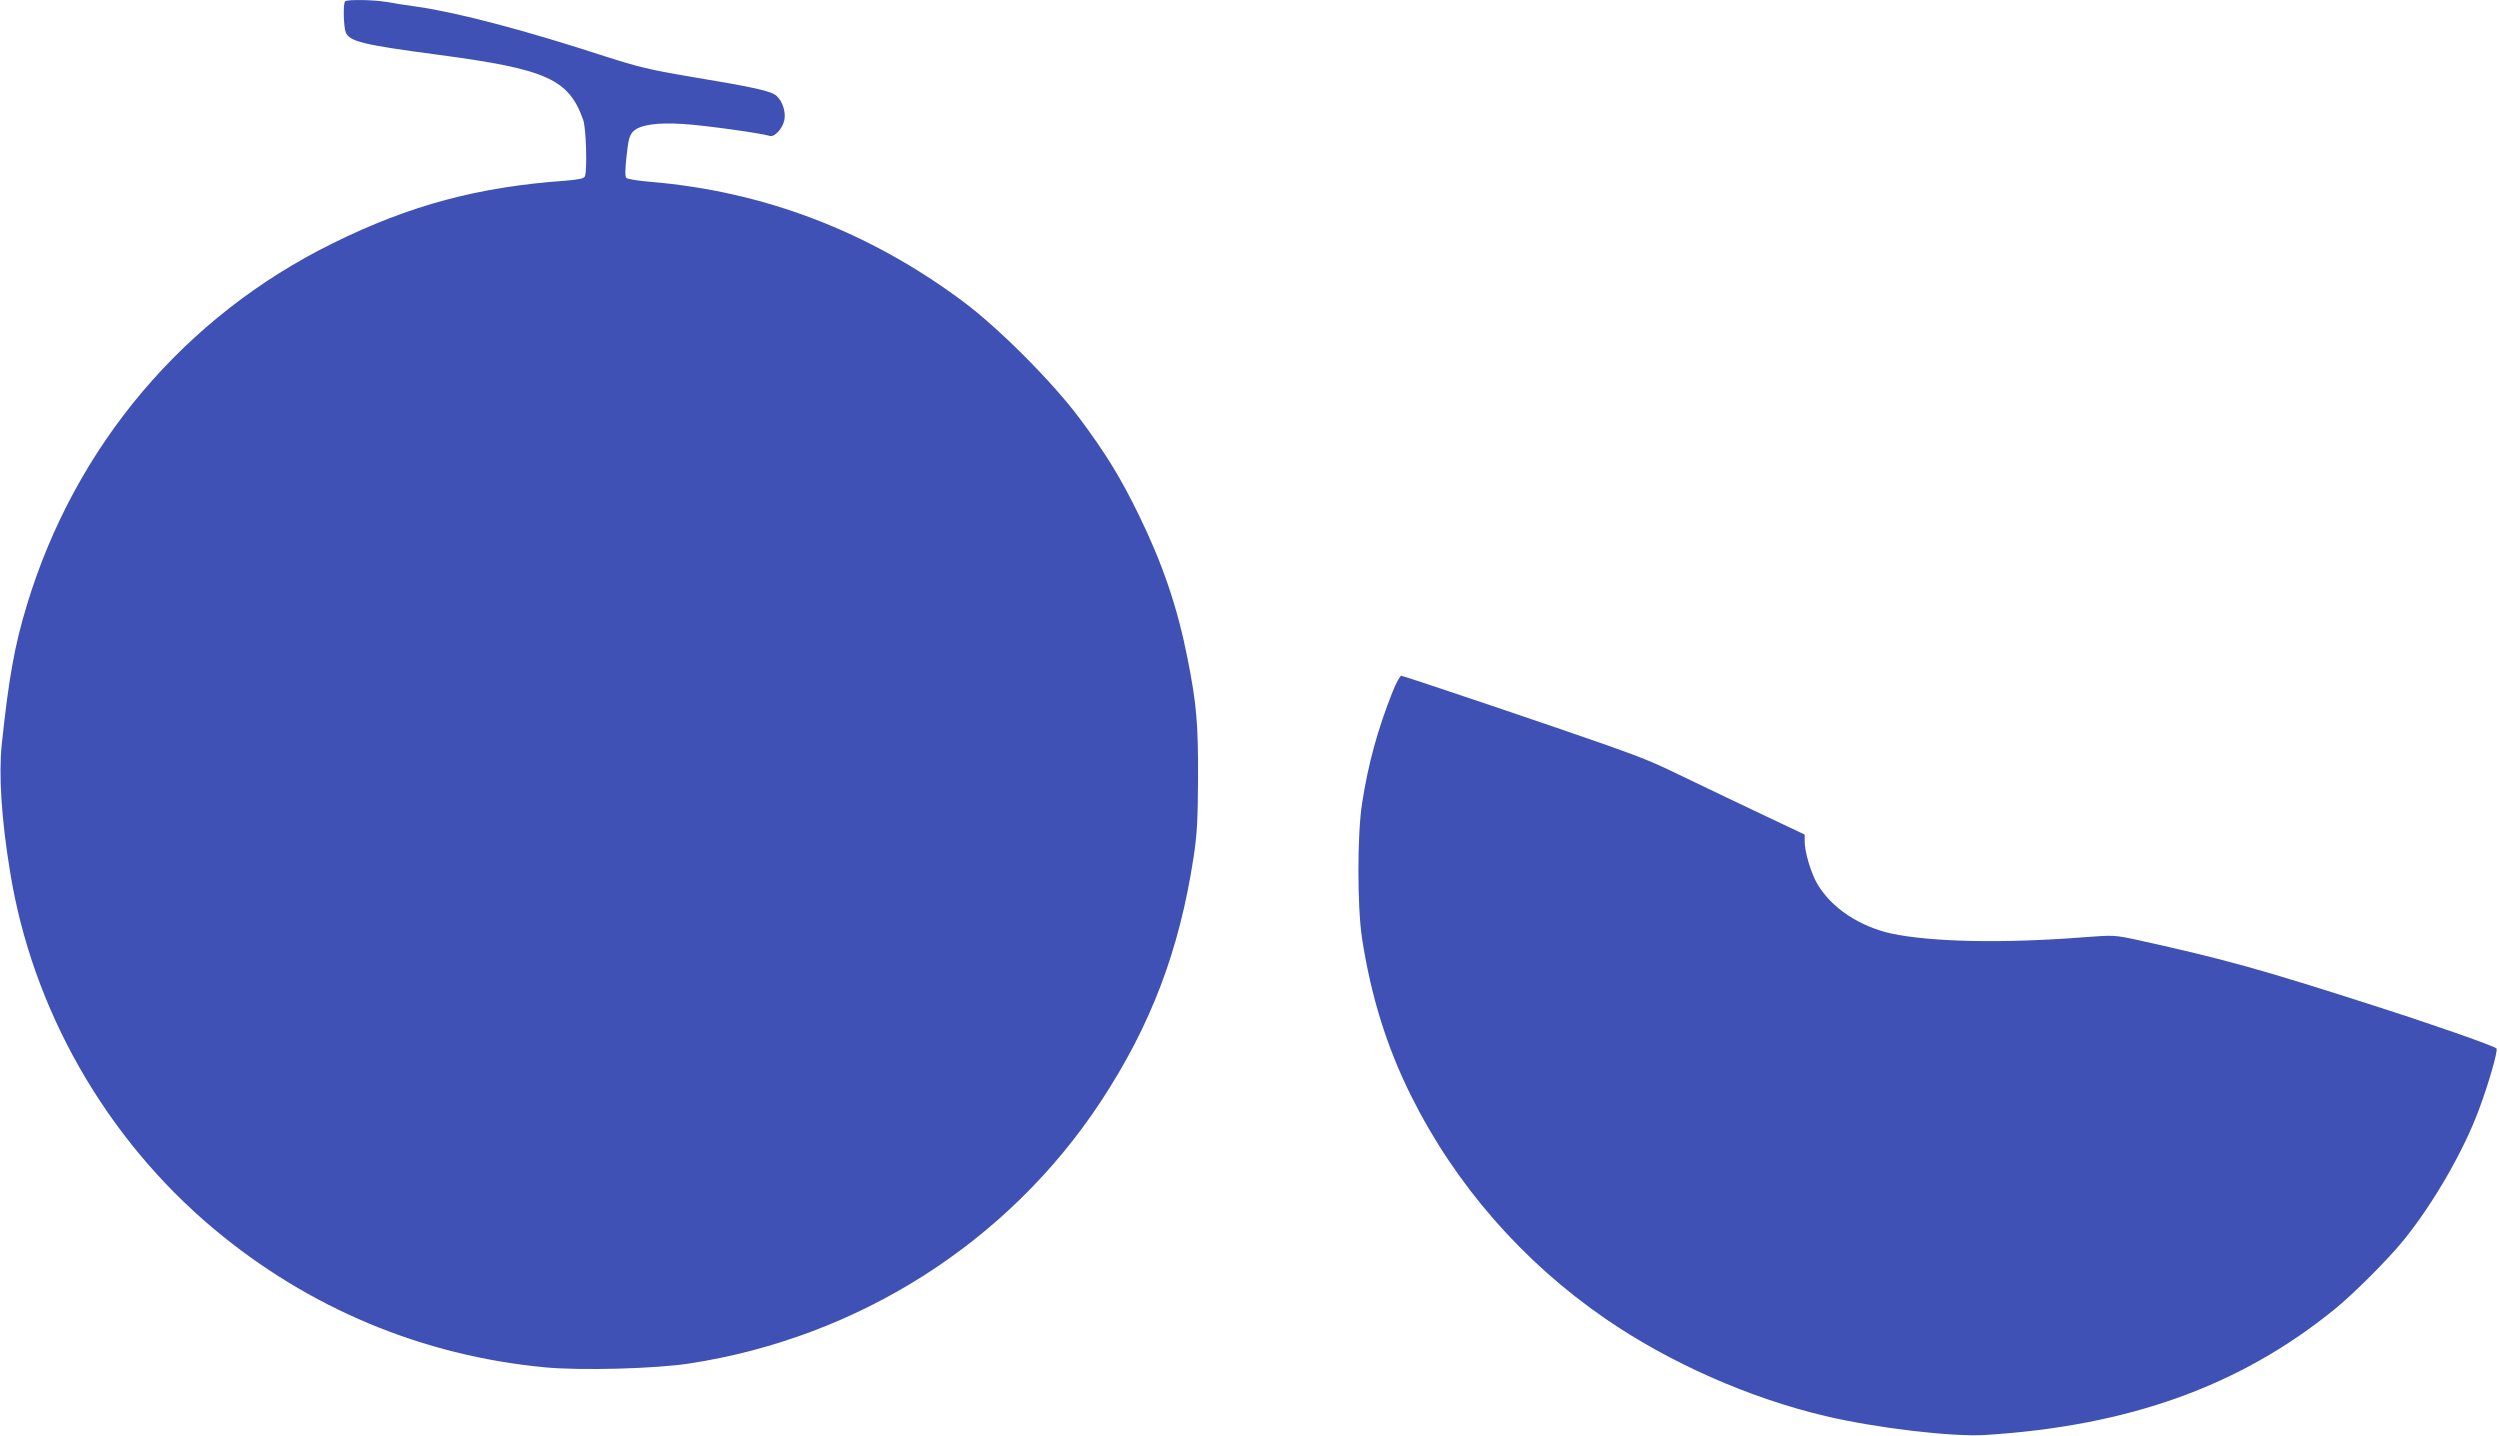
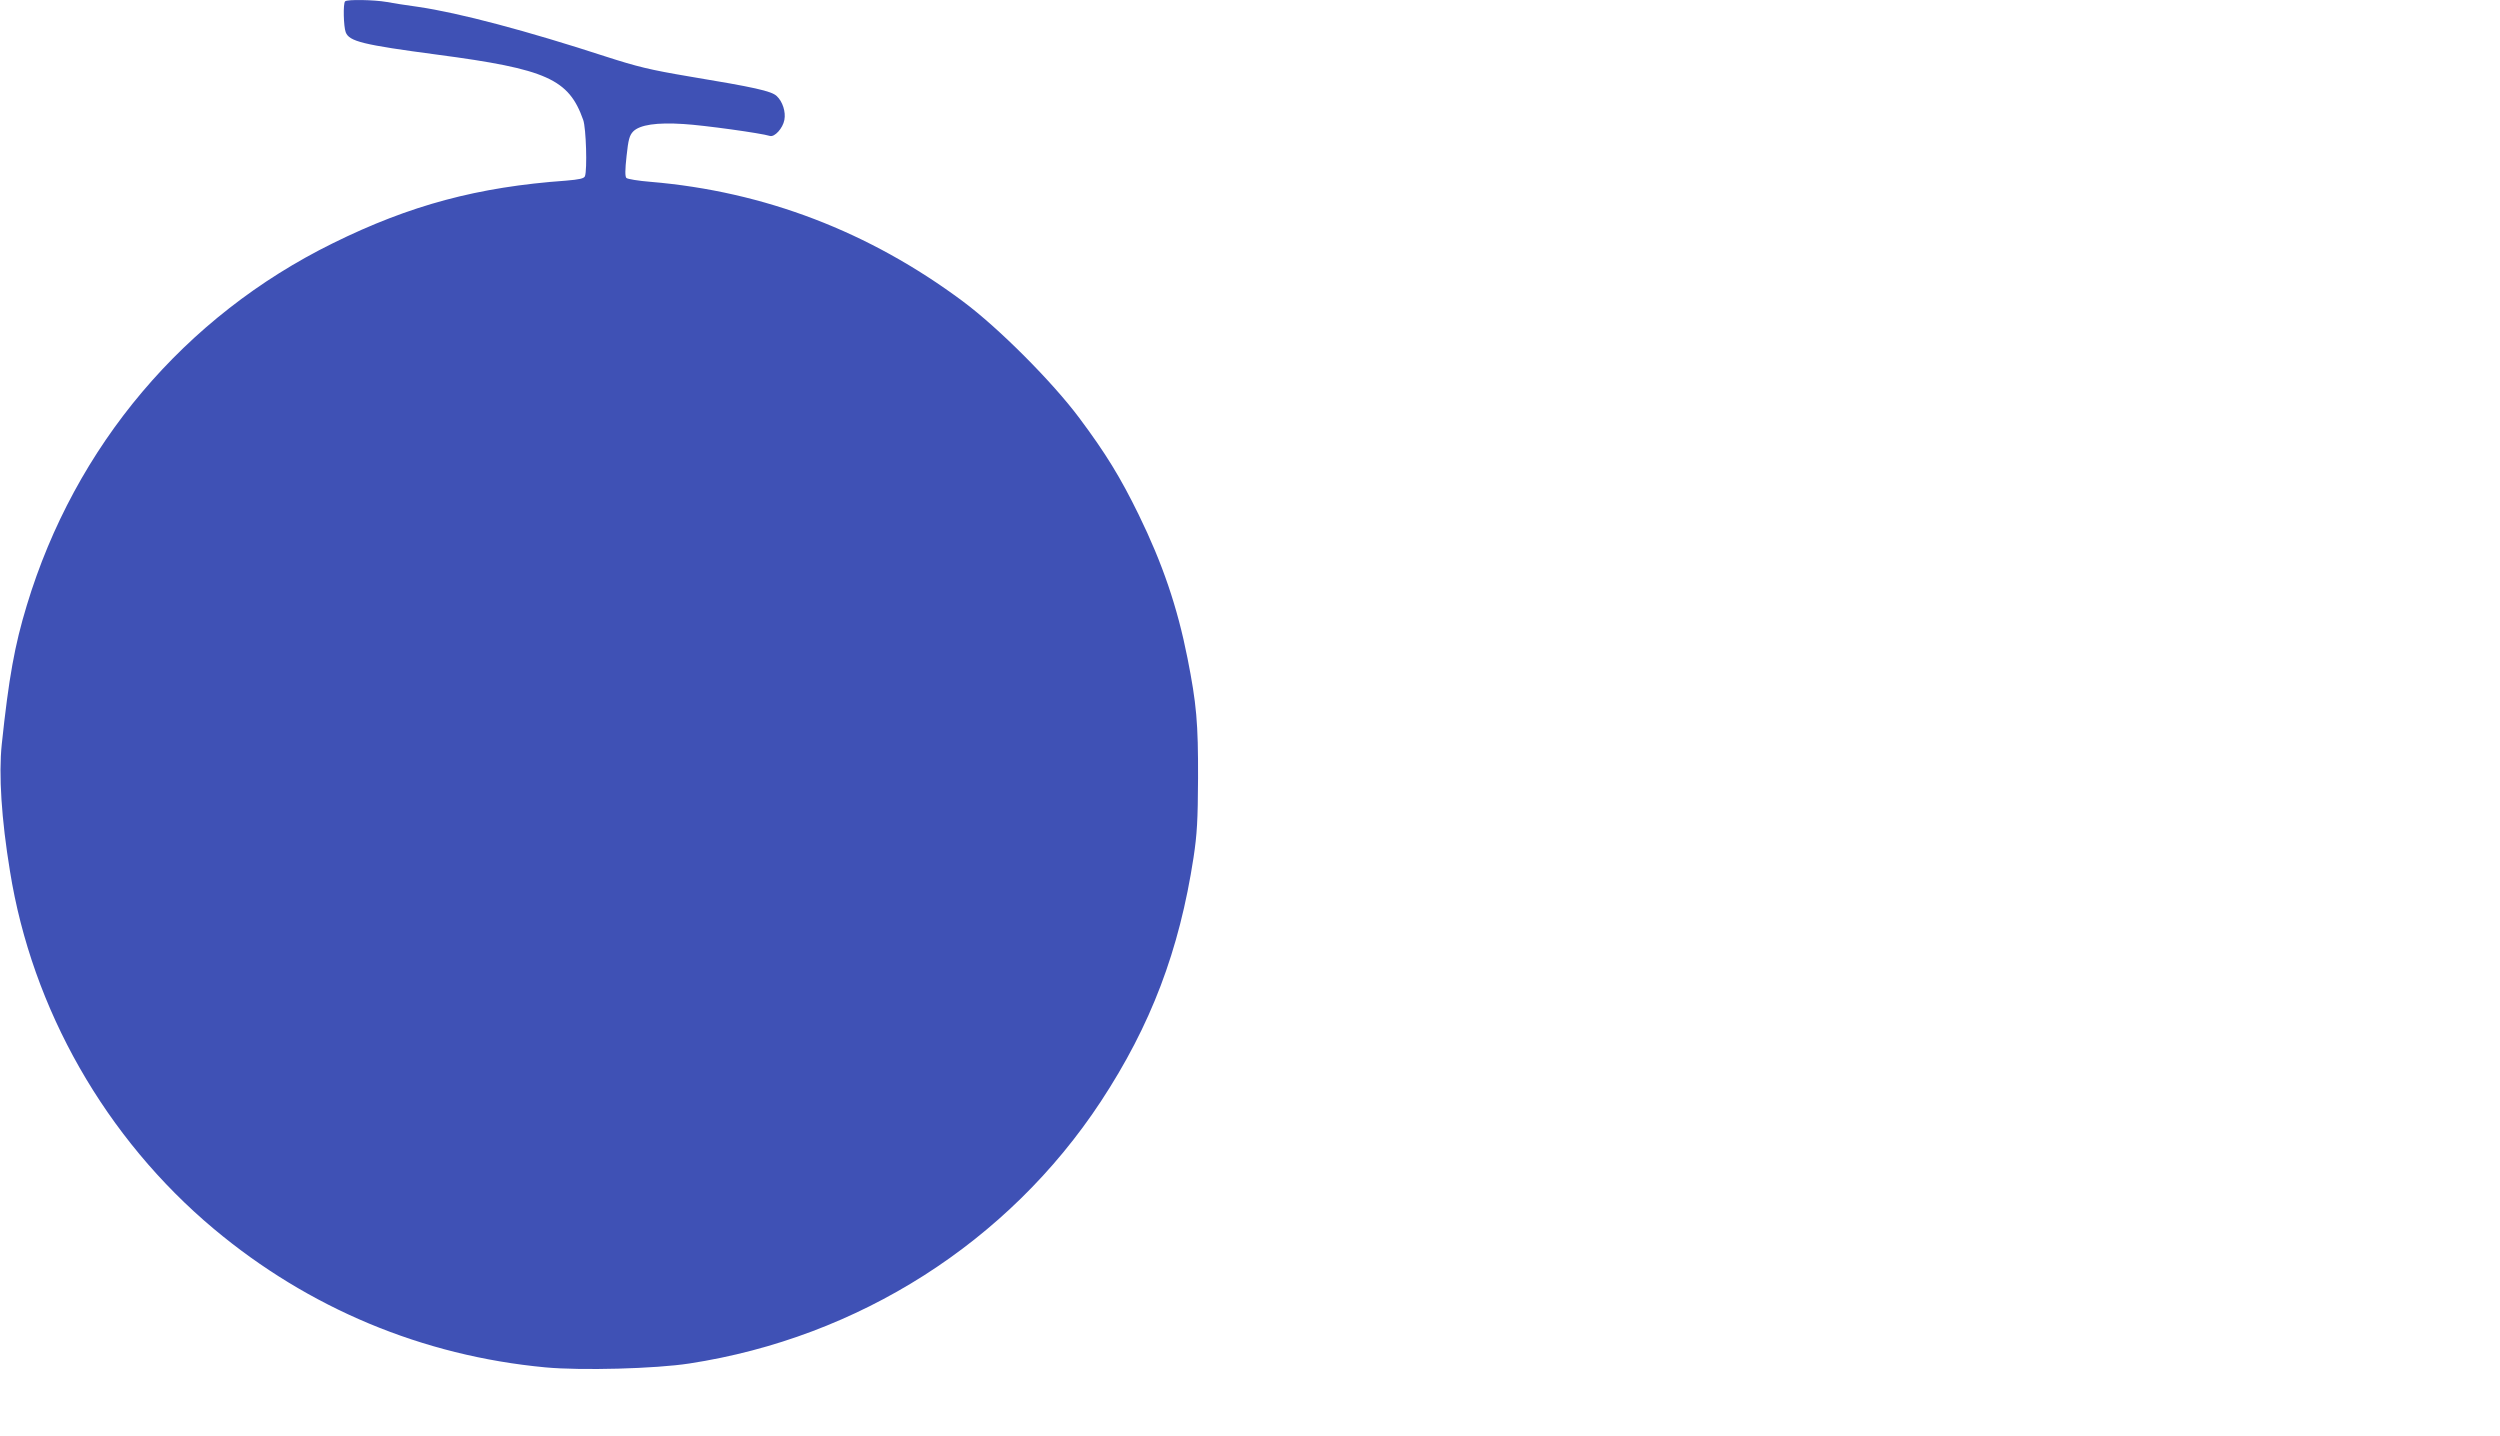
<svg xmlns="http://www.w3.org/2000/svg" version="1.0" width="1280pt" height="735pt" viewBox="0 0 1280 735" preserveAspectRatio="xMidYMid meet">
  <g transform="translate(0,735) scale(0.1,-0.1)" fill="#3f51b5" stroke="none">
    <path d="M1767 7343 c-11 -10 -8 -129 3 -158 18 -47 86 -64 470 -115 560 -74 672 -125 746 -334 15 -42 21 -255 9 -288 -5 -12 -27 -17 -98 -23 -449 -32 -797 -125 -1192 -320 -761 -375 -1321 -1038 -1568 -1855 -62 -204 -92 -370 -128 -711 -16 -155 -2 -381 42 -649 113 -707 490 -1368 1044 -1832 485 -406 1068 -650 1698 -709 183 -17 563 -7 737 20 866 133 1632 621 2106 1341 257 391 402 773 475 1250 18 120 22 190 23 405 1 283 -8 383 -54 615 -52 263 -128 485 -250 735 -93 190 -168 313 -304 495 -138 185 -413 461 -596 597 -479 357 -1017 563 -1599 612 -62 5 -118 14 -124 20 -7 7 -7 41 1 112 9 85 15 106 34 126 34 34 120 47 258 38 103 -6 398 -47 442 -61 24 -7 66 39 74 82 8 41 -9 94 -39 122 -27 26 -114 45 -451 101 -196 33 -265 50 -423 101 -405 132 -751 224 -963 255 -58 8 -130 19 -161 25 -62 11 -202 14 -212 3z" />
-     <path d="M7130 3808 c-77 -194 -125 -370 -156 -570 -25 -157 -25 -527 -1 -688 45 -296 127 -561 252 -811 226 -454 570 -849 995 -1141 327 -225 733 -405 1125 -498 258 -61 650 -108 820 -97 733 46 1301 249 1785 641 97 78 279 260 358 358 151 187 306 455 385 669 49 131 98 302 89 311 -13 13 -335 126 -627 219 -582 187 -762 237 -1205 335 -124 27 -125 27 -285 15 -413 -32 -776 -24 -980 19 -164 36 -309 132 -380 254 -33 56 -65 164 -65 217 l0 36 -207 98 c-115 54 -285 136 -379 181 -192 93 -221 105 -419 176 -237 84 -1048 358 -1060 358 -7 0 -27 -37 -45 -82z" />
  </g>
</svg>